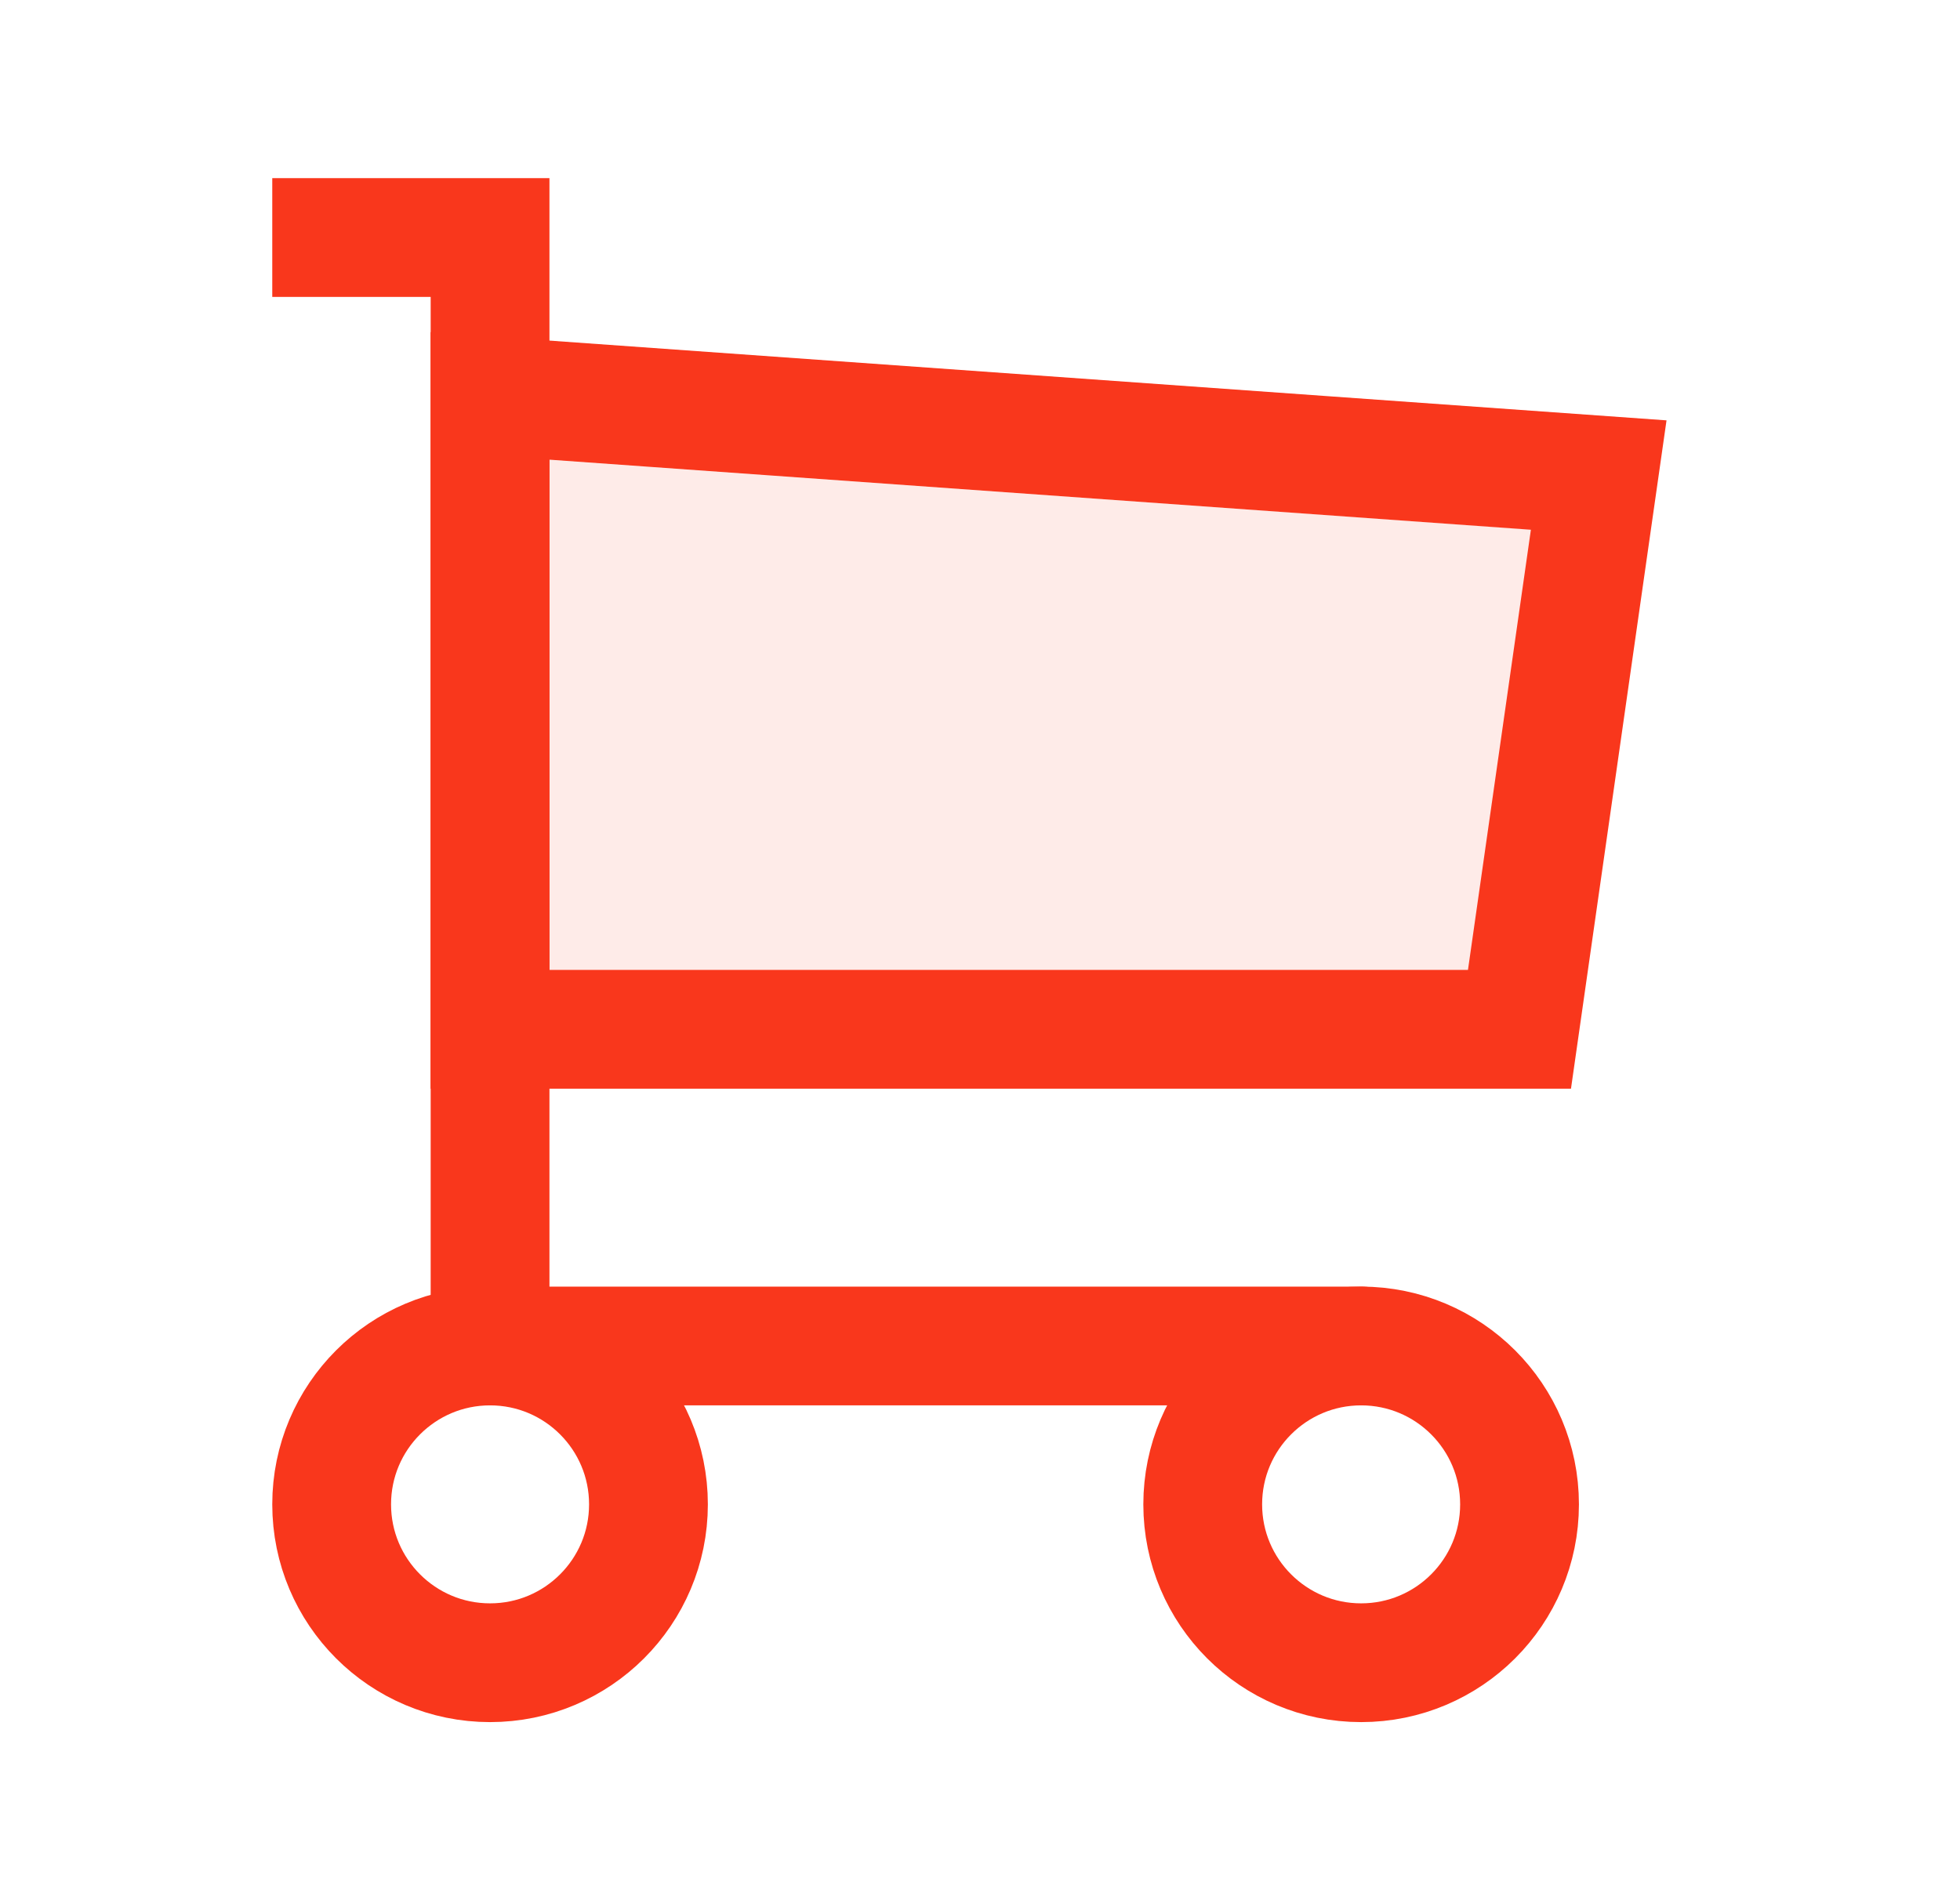
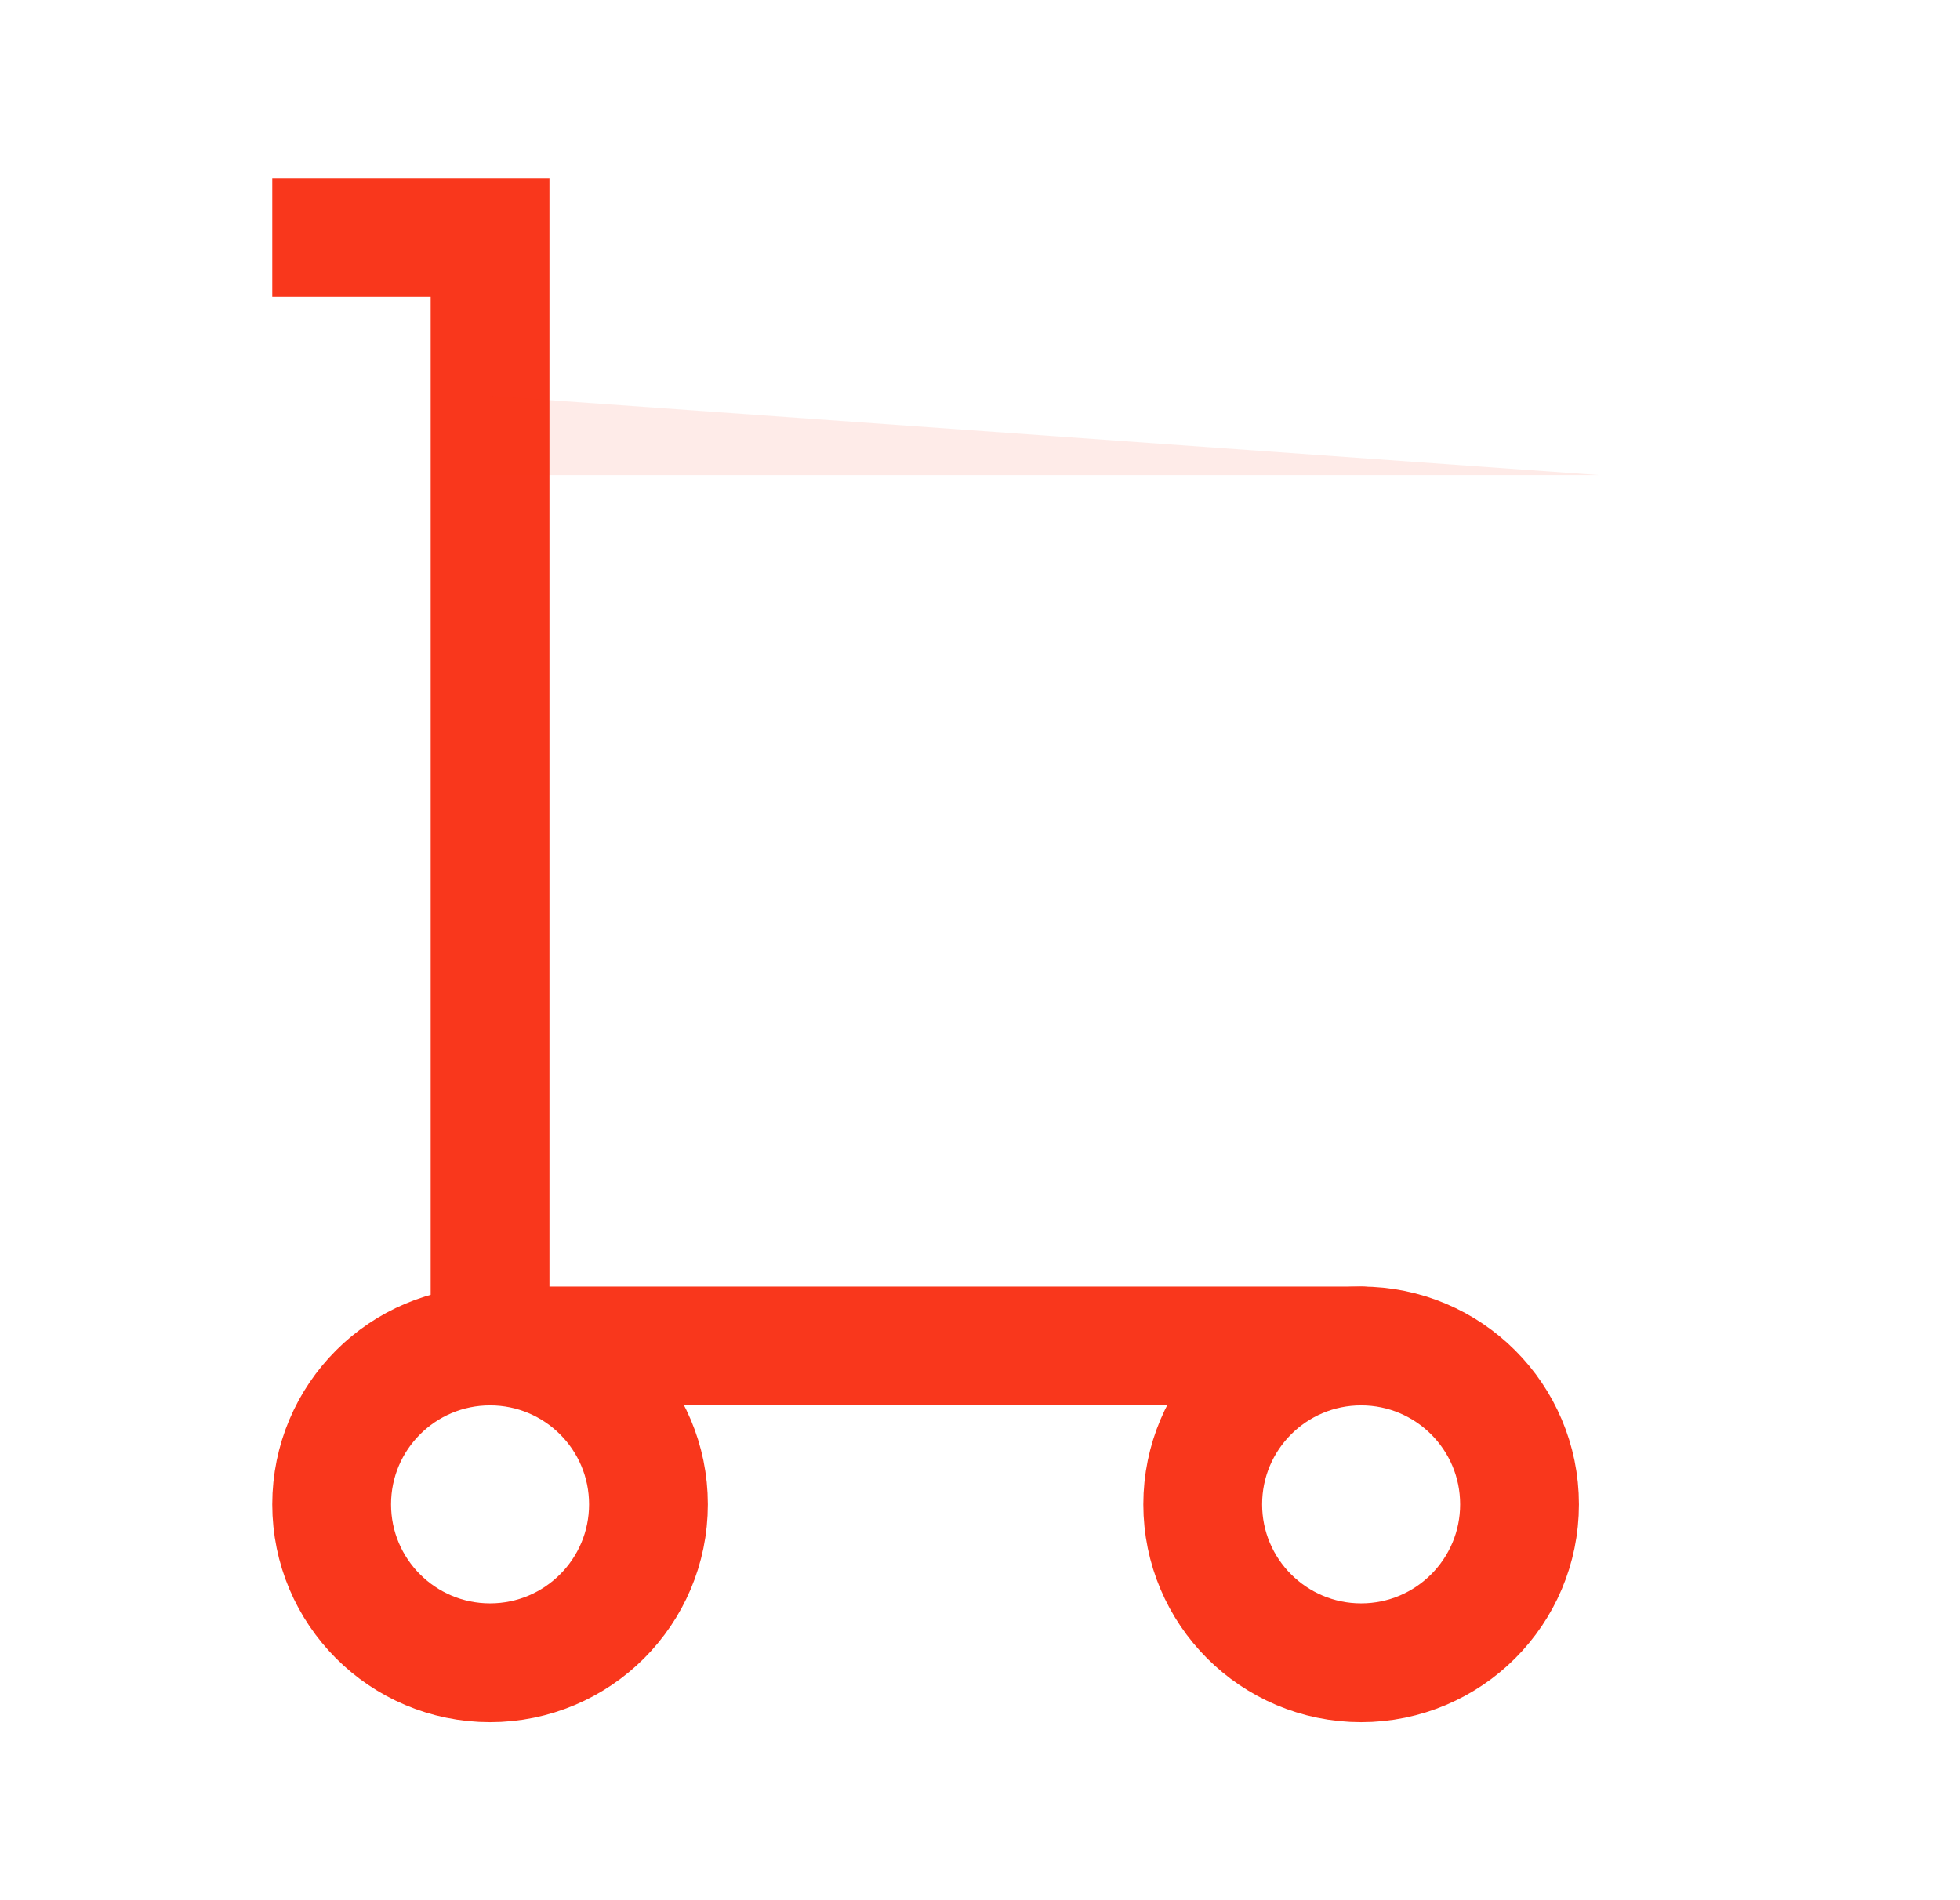
<svg xmlns="http://www.w3.org/2000/svg" width="33" height="32" viewBox="0 0 33 32" fill="none">
  <circle cx="8.251" cy="25.334" r="2.667" stroke="#F9371C" stroke-width="2" stroke-linecap="round" />
  <circle cx="22.917" cy="25.334" r="2.667" stroke="#F9371C" stroke-width="2" stroke-linecap="round" />
  <path d="M22.917 23.667C23.47 23.667 23.917 23.219 23.917 22.667C23.917 22.114 23.47 21.667 22.917 21.667V23.667ZM8.251 22.667H7.251V23.667H8.251V22.667ZM8.251 4H9.251V3H8.251V4ZM5.584 3H4.584V5H5.584V3ZM22.917 21.667H8.251V23.667H22.917V21.667ZM9.251 22.667V4H7.251V22.667H9.251ZM8.251 3H5.584V5H8.251V3Z" fill="#F9371C" />
-   <path fill-rule="evenodd" clip-rule="evenodd" d="M8.25 6.667L26.917 8L25.583 17.334H8.25" fill="#F9371C" fill-opacity="0.1" />
-   <path d="M8.25 6.667L26.917 8L25.583 17.334H8.25V6.667Z" stroke="#F9371C" stroke-width="2" stroke-linecap="round" />
+   <path fill-rule="evenodd" clip-rule="evenodd" d="M8.25 6.667L26.917 8H8.25" fill="#F9371C" fill-opacity="0.1" />
</svg>